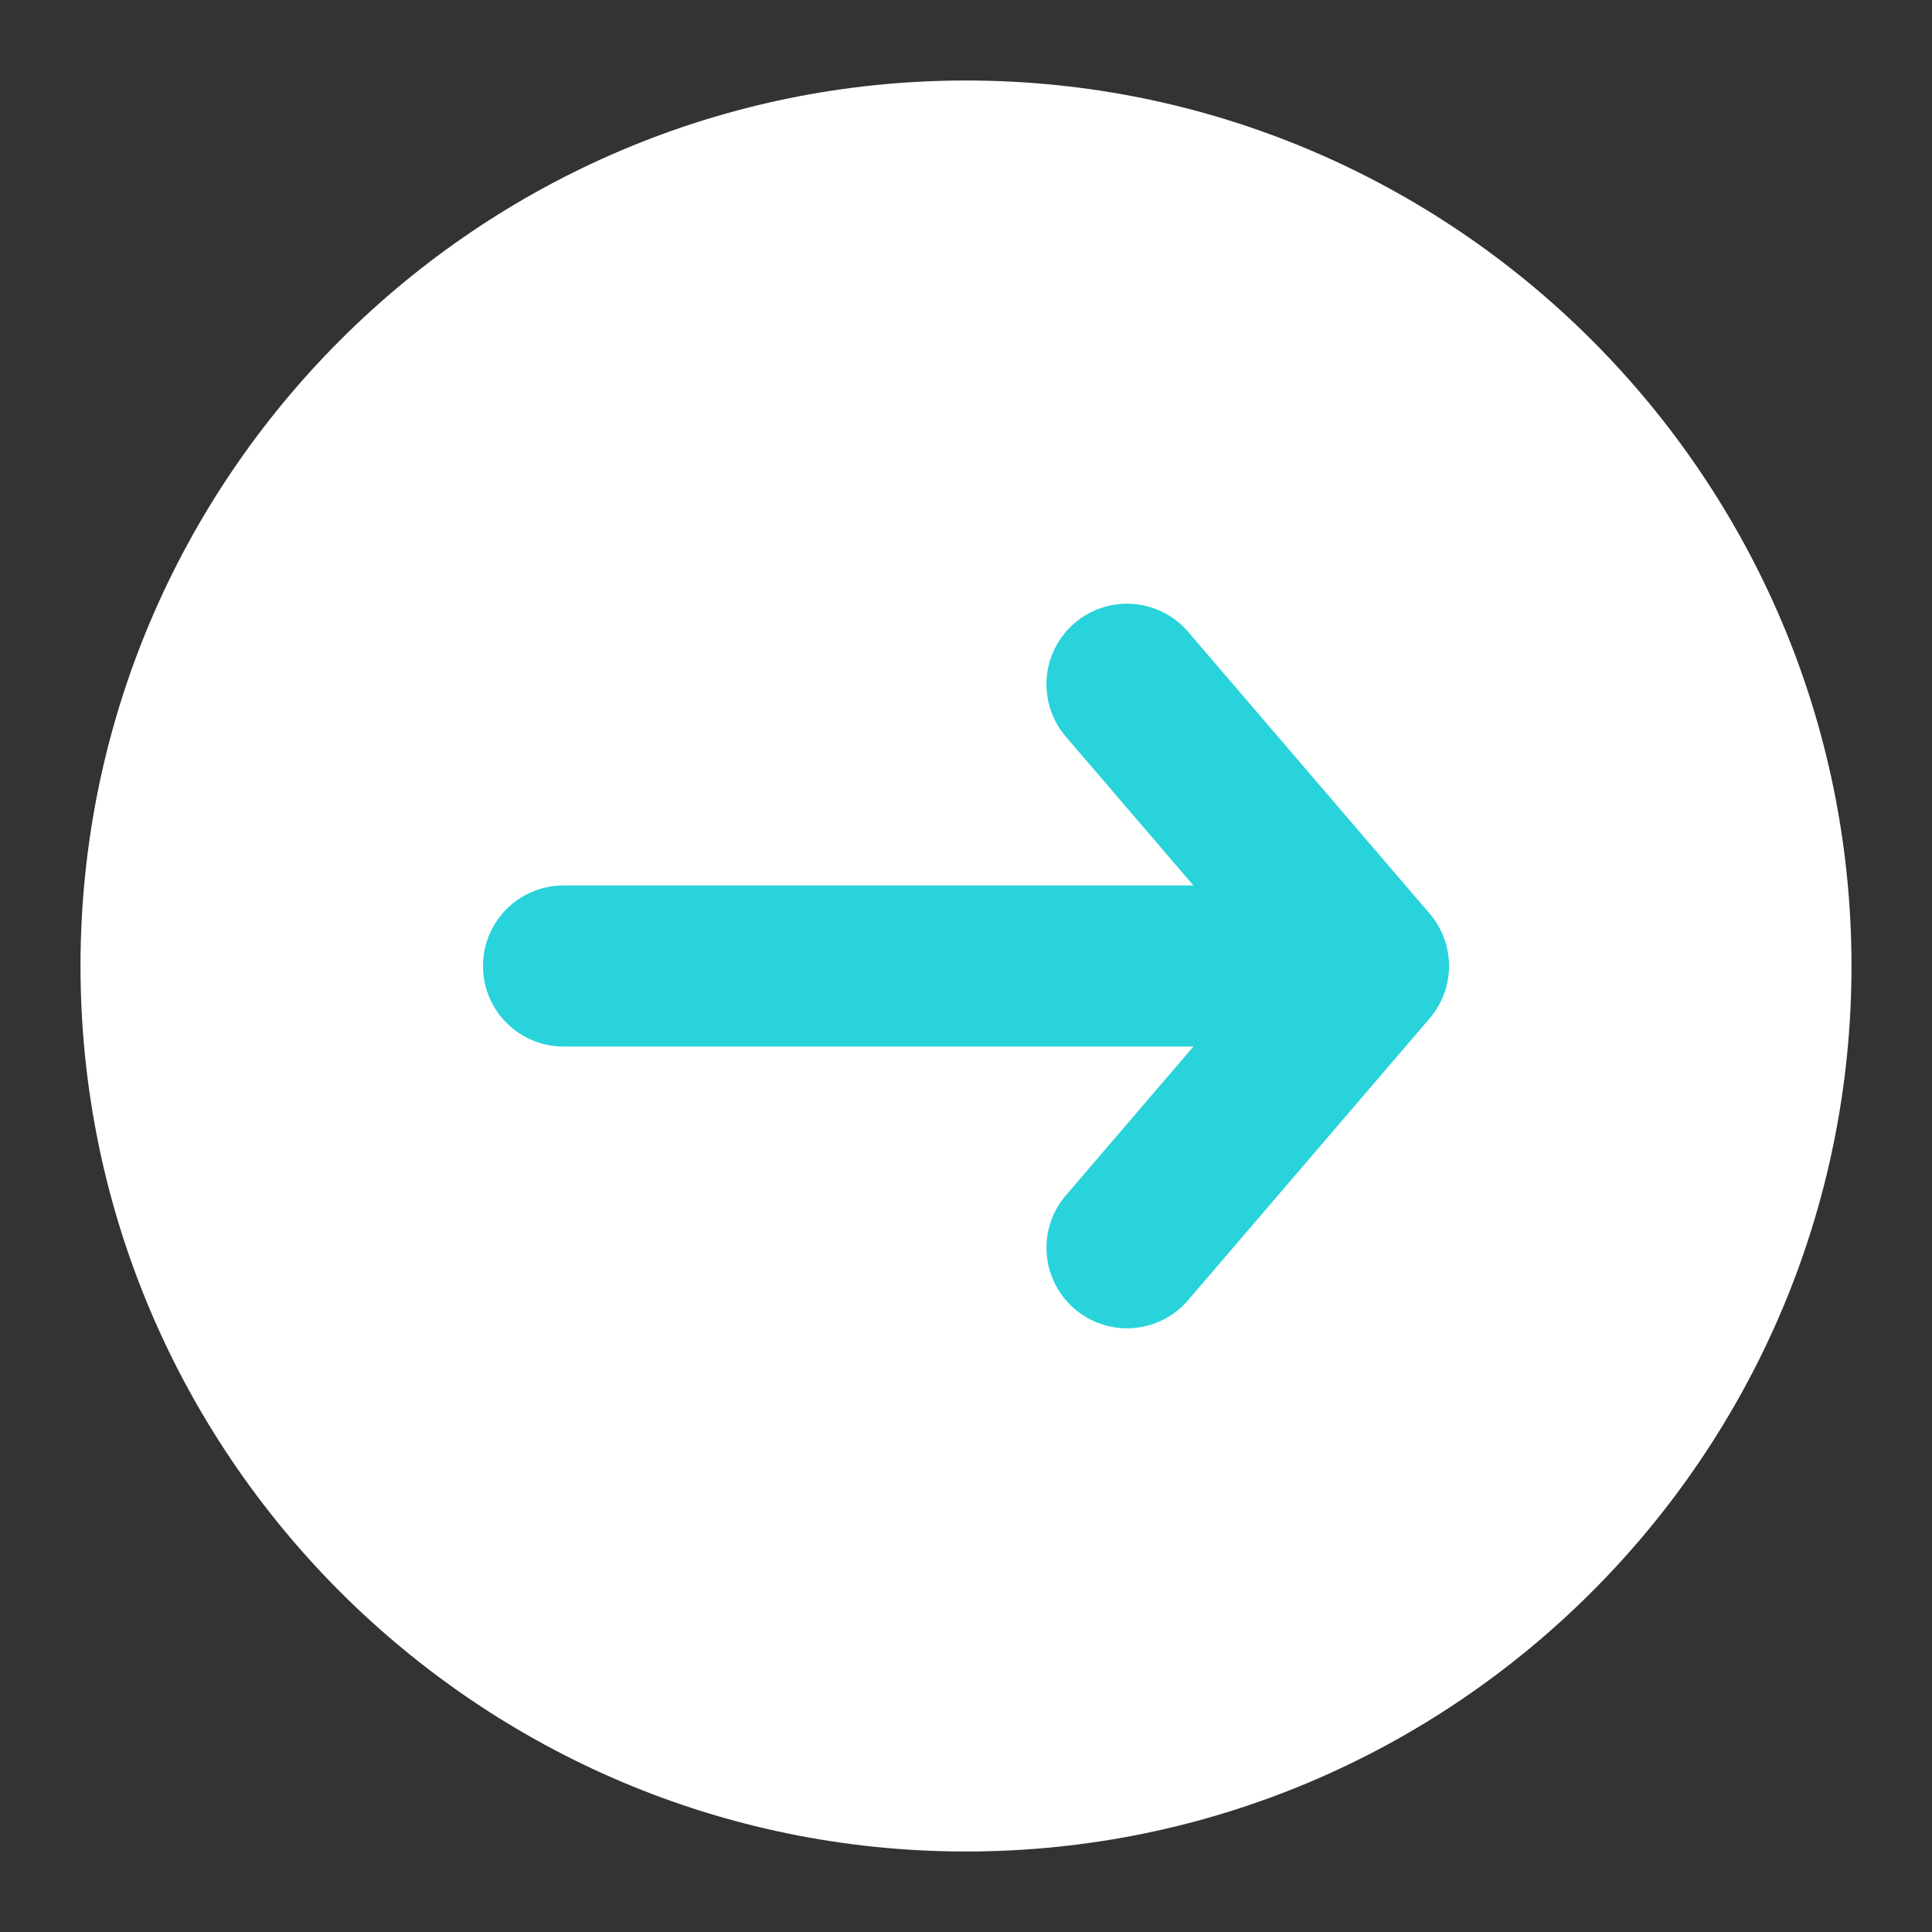
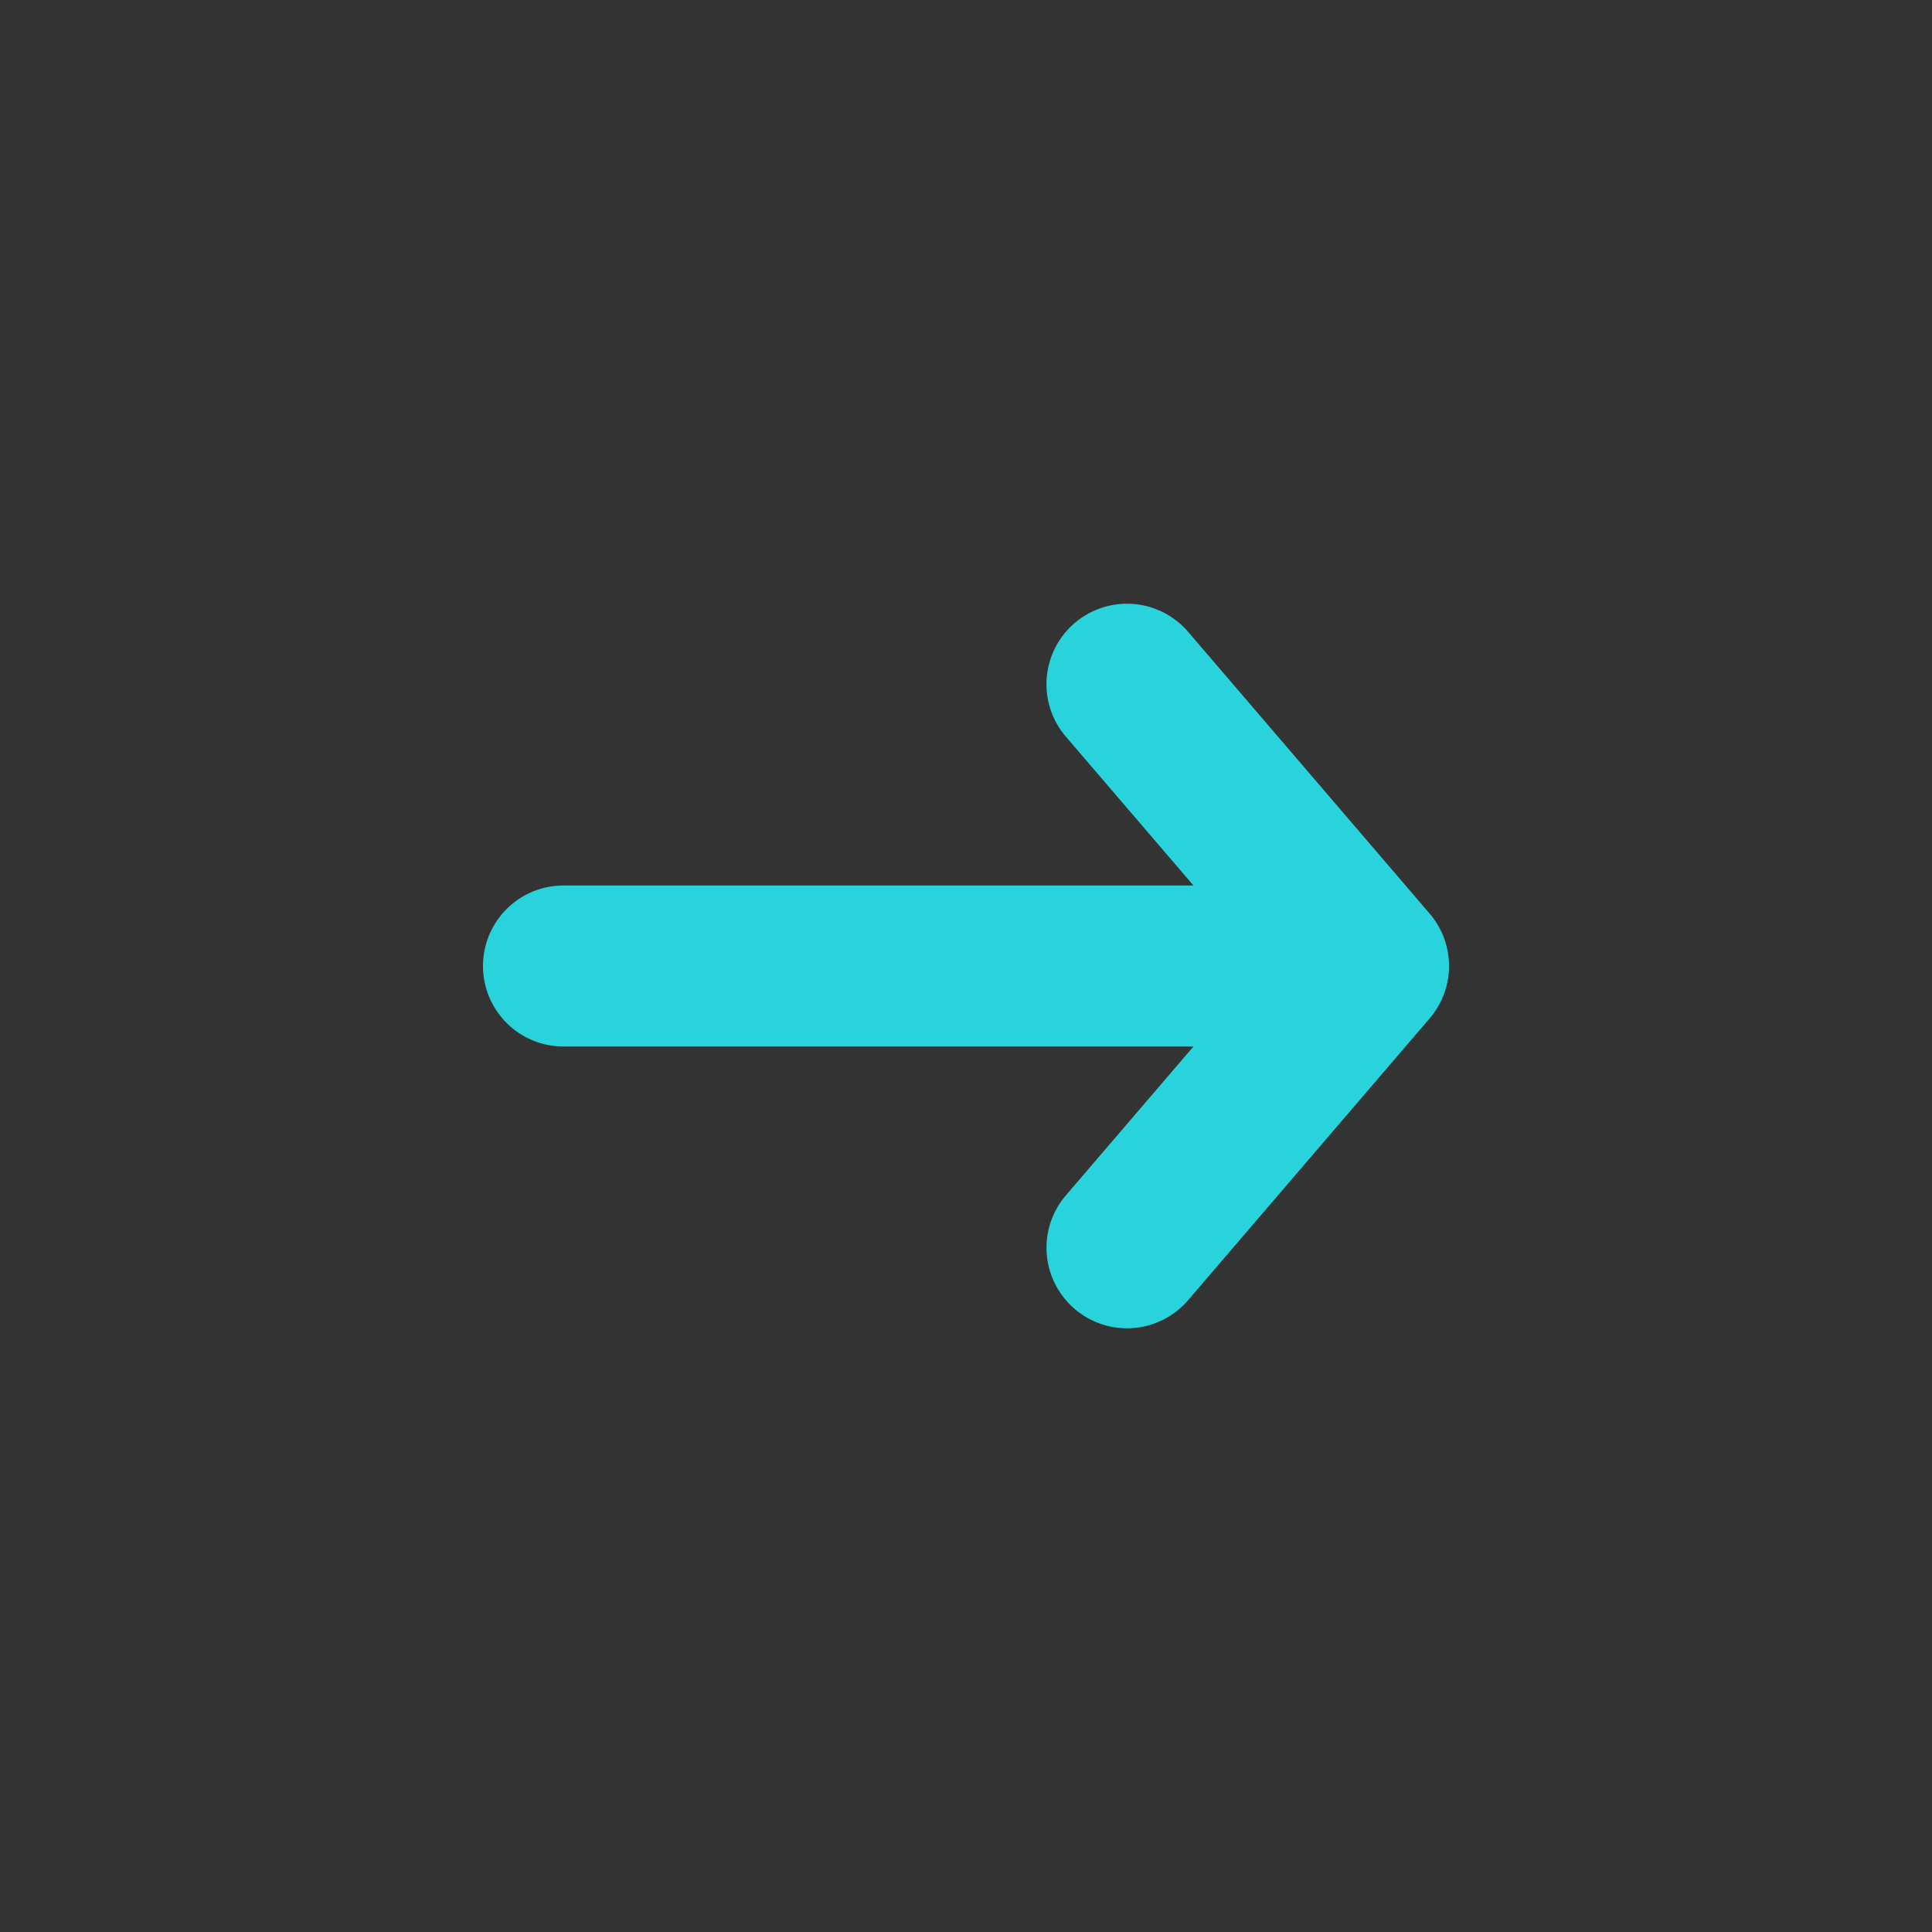
<svg xmlns="http://www.w3.org/2000/svg" width="30" height="30" x="0" y="0" viewBox="0 0 48 48" style="enable-background:new 0 0 512 512" xml:space="preserve" class="">
  <rect x="0" y="0" width="48" height="48" fill="#333333" stroke="none" />
  <g>
-     <path fill="#ffffff" d="M24 2C11.87 2 2 11.87 2 24s9.87 22 22 22 22-9.87 22-22S36.13 2 24 2z" opacity="1" data-original="#ffc107" class="circle" />
    <path fill="#28d3db" d="m35.519 25.302-6 7a1.998 1.998 0 0 1-2.82.217 2 2 0 0 1-.218-2.82L29.651 26H14a2 2 0 0 1 0-4h15.651l-3.17-3.698a2 2 0 0 1 3.038-2.604l6 7a2 2 0 0 1 0 2.604z" opacity="1" data-original="#ffffff" class="arrow" />
  </g>
</svg>